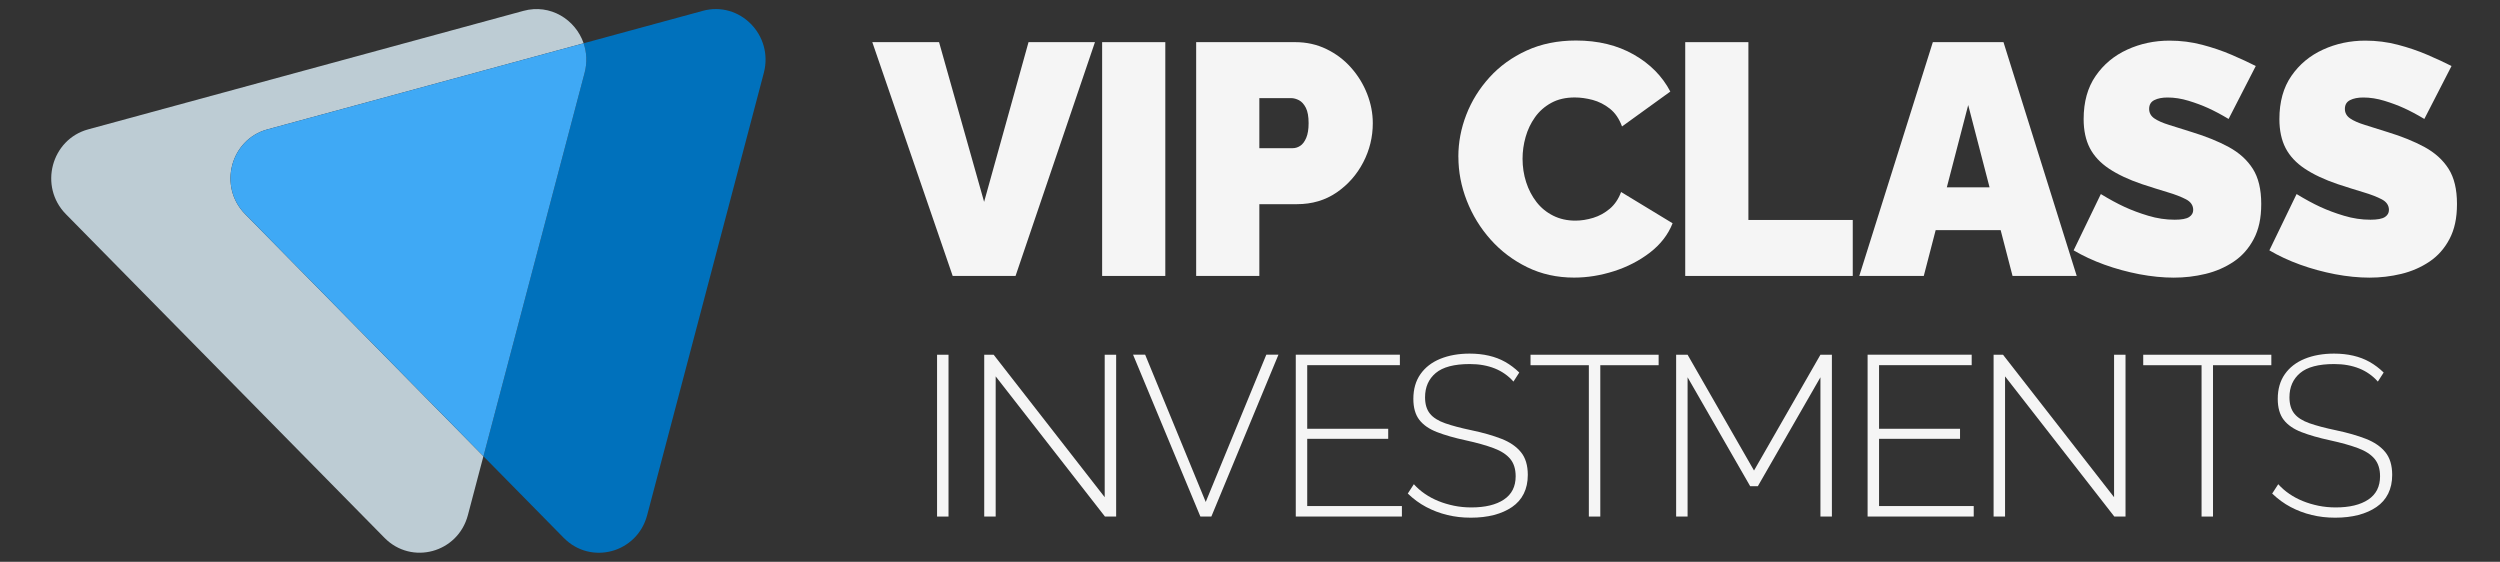
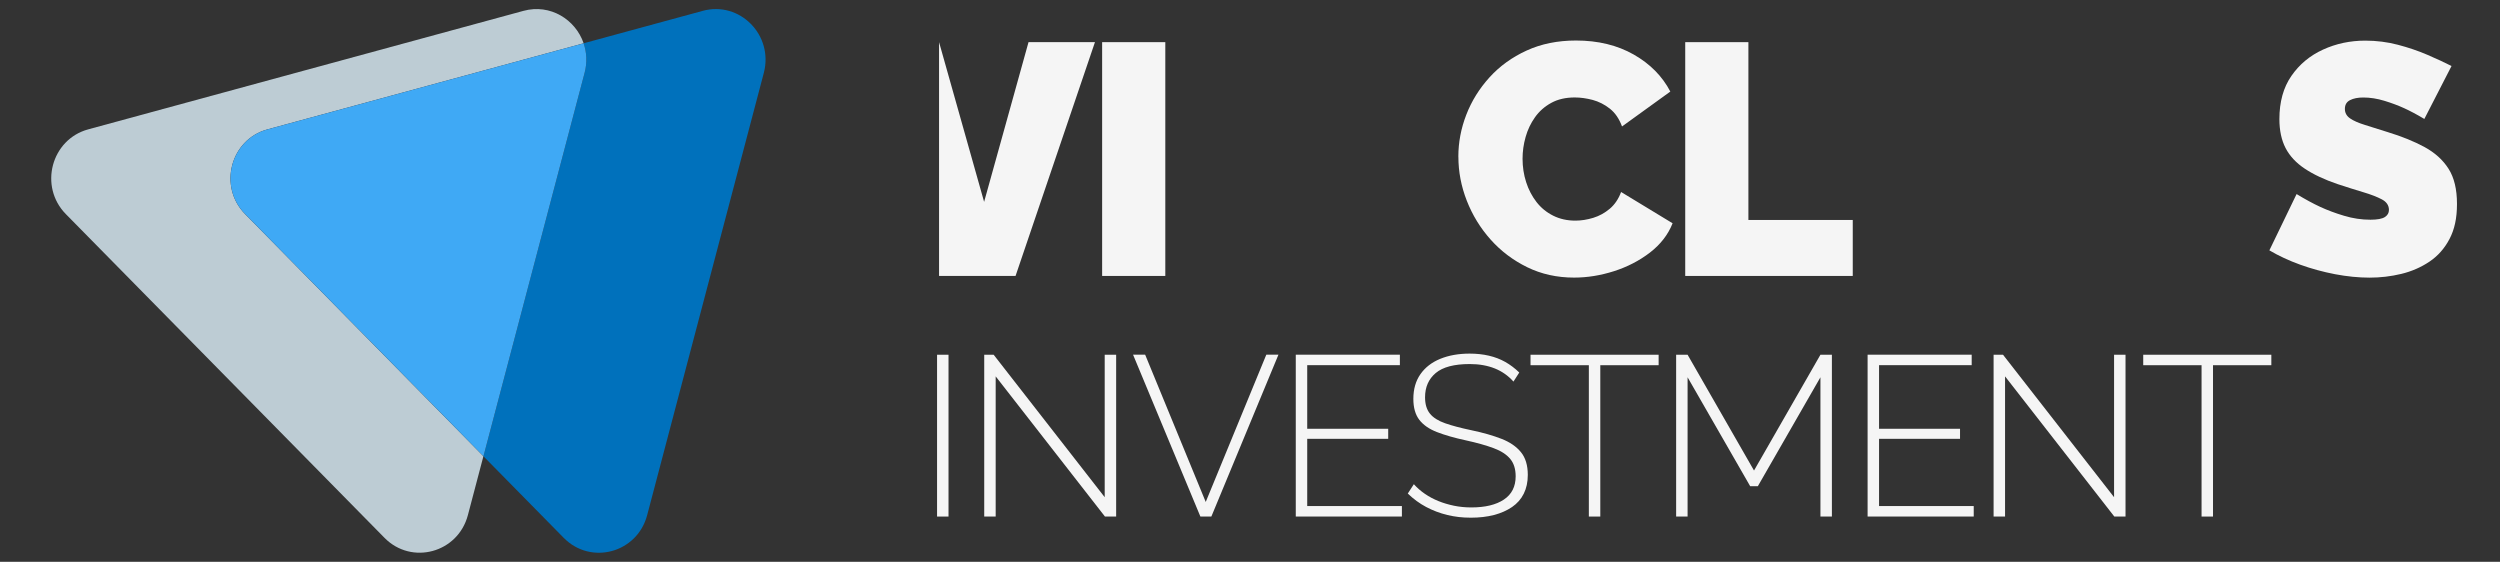
<svg xmlns="http://www.w3.org/2000/svg" width="178" height="40" viewBox="0 0 178 40" fill="none">
  <rect x="0" y="0" width="178" height="40" fill="#333333" stroke="none" />
-   <path d="M66.861 3.001L70.069 14.372L73.231 3.001H77.961L72.307 19.647H67.831L62.108 3.001H66.861Z" fill="#F5F5F5" />
+   <path d="M66.861 3.001L70.069 14.372L73.231 3.001H77.961L72.307 19.647H67.831H66.861Z" fill="#F5F5F5" />
  <path d="M78.472 19.647V3.001H82.97V19.647H78.472Z" fill="#F5F5F5" />
-   <path d="M85.167 19.647V3.001H92.228C93.028 3.001 93.768 3.167 94.443 3.494C95.119 3.822 95.706 4.263 96.196 4.818C96.689 5.373 97.07 5.995 97.339 6.681C97.608 7.37 97.743 8.065 97.743 8.769C97.743 9.755 97.517 10.684 97.062 11.559C96.607 12.434 95.977 13.149 95.17 13.703C94.362 14.258 93.42 14.537 92.343 14.537H89.665V19.647H85.167ZM89.665 10.55H92.043C92.228 10.55 92.404 10.496 92.574 10.385C92.744 10.276 92.886 10.088 93.001 9.822C93.115 9.556 93.173 9.205 93.173 8.767C93.173 8.297 93.107 7.933 92.978 7.678C92.846 7.42 92.686 7.241 92.493 7.138C92.299 7.038 92.112 6.986 91.926 6.986H89.665V10.55Z" fill="#F5F5F5" />
  <path d="M103.834 11.159C103.834 10.142 104.022 9.146 104.4 8.17C104.776 7.195 105.328 6.307 106.051 5.51C106.775 4.712 107.654 4.075 108.693 3.6C109.732 3.123 110.905 2.885 112.211 2.885C113.781 2.885 115.15 3.218 116.318 3.881C117.487 4.545 118.355 5.425 118.927 6.519L115.488 9.004C115.287 8.457 115 8.036 114.622 7.737C114.246 7.44 113.837 7.234 113.4 7.115C112.96 6.999 112.534 6.939 112.12 6.939C111.474 6.939 110.916 7.068 110.446 7.327C109.976 7.585 109.592 7.925 109.293 8.346C108.993 8.769 108.769 9.236 108.624 9.752C108.477 10.268 108.406 10.785 108.406 11.301C108.406 11.879 108.49 12.434 108.66 12.965C108.83 13.497 109.077 13.969 109.399 14.385C109.722 14.8 110.118 15.123 110.588 15.357C111.058 15.592 111.584 15.709 112.168 15.709C112.584 15.709 113.006 15.641 113.438 15.51C113.87 15.378 114.261 15.161 114.614 14.865C114.967 14.568 115.236 14.17 115.422 13.67L119.089 15.897C118.767 16.71 118.228 17.404 117.474 17.985C116.72 18.563 115.866 19.004 114.914 19.308C113.959 19.613 113.014 19.765 112.076 19.765C110.862 19.765 109.75 19.52 108.741 19.027C107.733 18.534 106.864 17.879 106.133 17.058C105.401 16.238 104.837 15.316 104.436 14.292C104.035 13.267 103.837 12.225 103.837 11.161L103.834 11.159Z" fill="#F5F5F5" />
  <path d="M119.988 19.647V3.001H124.486V15.662H131.916V19.647H119.985H119.988Z" fill="#F5F5F5" />
-   <path d="M137.618 3.001H142.648L147.862 19.647H143.293L142.447 16.387H137.819L136.973 19.647H132.381L137.618 3.001ZM141.657 13.339L140.136 7.479L138.614 13.339H141.66H141.657Z" fill="#F5F5F5" />
-   <path d="M158.668 8.465C158.145 8.152 157.667 7.9 157.238 7.703C156.806 7.507 156.339 7.332 155.831 7.177C155.323 7.022 154.822 6.942 154.332 6.942C153.949 6.942 153.631 7.004 153.387 7.128C153.141 7.252 153.019 7.461 153.019 7.755C153.019 8.034 153.141 8.258 153.387 8.429C153.634 8.599 153.984 8.754 154.436 8.893C154.891 9.032 155.432 9.203 156.062 9.404C157.078 9.714 157.954 10.07 158.693 10.472C159.432 10.875 160.001 11.391 160.4 12.018C160.799 12.645 161 13.479 161 14.516C161 15.554 160.822 16.341 160.469 17.014C160.116 17.688 159.638 18.227 159.039 18.63C158.439 19.032 157.769 19.324 157.032 19.502C156.293 19.68 155.541 19.768 154.771 19.768C154.002 19.768 153.169 19.685 152.315 19.523C151.462 19.358 150.634 19.133 149.834 18.844C149.034 18.555 148.302 18.214 147.642 17.825L149.58 13.817C150.194 14.191 150.756 14.496 151.264 14.73C151.772 14.965 152.336 15.177 152.96 15.363C153.583 15.551 154.21 15.644 154.84 15.644C155.333 15.644 155.673 15.579 155.866 15.453C156.059 15.327 156.156 15.159 156.156 14.95C156.156 14.625 155.986 14.372 155.648 14.194C155.31 14.016 154.868 13.845 154.322 13.683C153.776 13.52 153.171 13.329 152.511 13.112C151.556 12.787 150.773 12.418 150.156 12.005C149.542 11.595 149.087 11.105 148.795 10.54C148.503 9.974 148.355 9.285 148.355 8.48C148.355 7.254 148.64 6.23 149.209 5.407C149.778 4.583 150.527 3.959 151.459 3.533C152.389 3.107 153.395 2.893 154.472 2.893C155.272 2.893 156.044 2.991 156.791 3.187C157.538 3.383 158.236 3.621 158.891 3.902C159.544 4.183 160.118 4.449 160.611 4.7L158.673 8.475L158.668 8.465Z" fill="#F5F5F5" />
  <path d="M172.605 8.465C172.082 8.152 171.605 7.9 171.175 7.703C170.744 7.507 170.276 7.332 169.768 7.177C169.26 7.022 168.76 6.942 168.27 6.942C167.886 6.942 167.569 7.004 167.325 7.128C167.078 7.252 166.956 7.461 166.956 7.755C166.956 8.034 167.078 8.258 167.325 8.429C167.571 8.599 167.922 8.754 168.374 8.893C168.828 9.032 169.369 9.203 169.999 9.404C171.015 9.714 171.892 10.07 172.631 10.472C173.37 10.875 173.939 11.391 174.338 12.018C174.737 12.645 174.937 13.479 174.937 14.516C174.937 15.554 174.759 16.341 174.406 17.014C174.053 17.688 173.576 18.227 172.976 18.63C172.377 19.032 171.706 19.324 170.97 19.502C170.23 19.68 169.479 19.768 168.709 19.768C167.939 19.768 167.106 19.685 166.253 19.523C165.399 19.358 164.571 19.133 163.771 18.844C162.971 18.555 162.24 18.214 161.579 17.825L163.517 13.817C164.132 14.191 164.693 14.496 165.201 14.73C165.709 14.965 166.273 15.177 166.898 15.363C167.52 15.551 168.148 15.644 168.778 15.644C169.27 15.644 169.611 15.579 169.804 15.453C169.997 15.327 170.093 15.159 170.093 14.95C170.093 14.625 169.923 14.372 169.585 14.194C169.247 14.016 168.806 13.845 168.259 13.683C167.713 13.52 167.109 13.329 166.448 13.112C165.493 12.787 164.711 12.418 164.094 12.005C163.479 11.595 163.024 11.105 162.732 10.54C162.44 9.974 162.293 9.285 162.293 8.48C162.293 7.254 162.577 6.23 163.146 5.407C163.715 4.583 164.465 3.959 165.397 3.533C166.326 3.107 167.332 2.893 168.409 2.893C169.209 2.893 169.982 2.991 170.728 3.187C171.475 3.383 172.174 3.621 172.829 3.902C173.482 4.183 174.056 4.449 174.549 4.7L172.61 8.475L172.605 8.465Z" fill="#F5F5F5" />
  <path d="M66.719 36.779V25.257H67.534V36.779H66.719Z" fill="#F5F5F5" />
  <path d="M70.892 26.797V36.779H70.077V25.257H70.748L78.655 35.401V25.257H79.47V36.779H78.673L70.892 26.797Z" fill="#F5F5F5" />
  <path d="M81.535 25.254L85.848 35.74L90.161 25.254H91.025L86.249 36.777H85.467L80.674 25.254H81.537H81.535Z" fill="#F5F5F5" />
  <path d="M99.815 36.031V36.777H92.259V25.254H99.671V26H93.074V30.529H98.84V31.244H93.074V36.031H99.815Z" fill="#F5F5F5" />
  <path d="M107.758 27.169C107.578 26.963 107.374 26.782 107.151 26.625C106.927 26.467 106.689 26.338 106.432 26.235C106.176 26.132 105.899 26.054 105.601 26C105.304 25.946 104.984 25.92 104.644 25.92C103.536 25.92 102.729 26.134 102.223 26.56C101.718 26.986 101.464 27.561 101.464 28.286C101.464 28.772 101.578 29.159 101.807 29.445C102.035 29.732 102.396 29.961 102.886 30.134C103.376 30.307 104.009 30.475 104.786 30.637C105.607 30.81 106.315 31.014 106.91 31.246C107.507 31.479 107.966 31.796 108.291 32.194C108.617 32.593 108.779 33.133 108.779 33.814C108.779 34.323 108.683 34.766 108.492 35.151C108.302 35.535 108.022 35.85 107.661 36.098C107.298 36.346 106.871 36.537 106.376 36.666C105.881 36.795 105.33 36.859 104.723 36.859C104.116 36.859 103.577 36.795 103.046 36.666C102.513 36.537 102.012 36.346 101.545 36.098C101.075 35.85 100.641 35.53 100.234 35.141L100.666 34.475C100.9 34.736 101.164 34.965 101.456 35.164C101.748 35.365 102.068 35.535 102.414 35.675C102.759 35.817 103.13 35.925 103.524 36.008C103.917 36.088 104.329 36.129 104.753 36.129C105.744 36.129 106.518 35.943 107.077 35.569C107.636 35.197 107.915 34.643 107.915 33.91C107.915 33.401 107.788 32.991 107.532 32.679C107.275 32.366 106.882 32.108 106.351 31.91C105.817 31.711 105.152 31.523 104.354 31.35C103.557 31.177 102.876 30.983 102.317 30.766C101.758 30.55 101.337 30.258 101.055 29.892C100.773 29.525 100.631 29.027 100.631 28.4C100.631 27.708 100.798 27.123 101.134 26.643C101.469 26.163 101.941 25.796 102.548 25.548C103.155 25.301 103.854 25.177 104.641 25.177C105.132 25.177 105.586 25.226 106.008 25.324C106.43 25.422 106.818 25.569 107.174 25.77C107.529 25.972 107.862 26.222 108.172 26.524L107.755 27.174L107.758 27.169Z" fill="#F5F5F5" />
  <path d="M118.094 26.003H113.941V36.779H113.126V26.003H108.973V25.257H118.094V26.003Z" fill="#F5F5F5" />
  <path d="M129.615 36.779V26.862L125.158 34.619H124.614L120.156 26.862V36.779H119.341V25.257H120.156L124.886 33.502L129.615 25.257H130.431V36.779H129.615Z" fill="#F5F5F5" />
  <path d="M140.529 36.031V36.777H132.973V25.254H140.384V26H133.788V30.529H139.554V31.244H133.788V36.031H140.529Z" fill="#F5F5F5" />
  <path d="M142.76 26.797V36.779H141.944V25.257H142.615L150.522 35.401V25.257H151.337V36.779H150.54L142.76 26.797Z" fill="#F5F5F5" />
  <path d="M161.719 26.003H157.566V36.779H156.751V26.003H152.598V25.257H161.719V26.003Z" fill="#F5F5F5" />
-   <path d="M169.303 27.169C169.123 26.963 168.919 26.782 168.696 26.625C168.472 26.467 168.234 26.338 167.977 26.235C167.72 26.132 167.444 26.054 167.146 26C166.849 25.946 166.529 25.92 166.189 25.92C165.081 25.92 164.274 26.134 163.768 26.56C163.263 26.986 163.009 27.561 163.009 28.286C163.009 28.772 163.123 29.159 163.352 29.445C163.58 29.732 163.941 29.961 164.431 30.134C164.921 30.307 165.554 30.475 166.331 30.637C167.151 30.81 167.86 31.014 168.455 31.246C169.051 31.479 169.511 31.796 169.836 32.194C170.161 32.593 170.324 33.133 170.324 33.814C170.324 34.323 170.227 34.766 170.037 35.151C169.846 35.535 169.567 35.85 169.206 36.098C168.843 36.346 168.416 36.537 167.921 36.666C167.426 36.795 166.875 36.859 166.268 36.859C165.66 36.859 165.122 36.795 164.591 36.666C164.058 36.537 163.557 36.346 163.09 36.098C162.62 35.85 162.186 35.53 161.779 35.141L162.211 34.475C162.445 34.736 162.709 34.965 163.001 35.164C163.293 35.365 163.613 35.535 163.959 35.675C164.304 35.817 164.675 35.925 165.069 36.008C165.462 36.088 165.874 36.129 166.298 36.129C167.289 36.129 168.063 35.943 168.622 35.569C169.181 35.197 169.46 34.643 169.46 33.91C169.46 33.401 169.333 32.991 169.077 32.679C168.82 32.366 168.427 32.108 167.896 31.91C167.362 31.711 166.697 31.523 165.899 31.35C165.102 31.177 164.421 30.983 163.862 30.766C163.303 30.55 162.882 30.258 162.6 29.892C162.318 29.525 162.176 29.027 162.176 28.4C162.176 27.708 162.343 27.123 162.678 26.643C163.014 26.163 163.486 25.796 164.093 25.548C164.7 25.301 165.399 25.177 166.186 25.177C166.677 25.177 167.131 25.226 167.553 25.324C167.974 25.422 168.363 25.569 168.719 25.77C169.074 25.972 169.407 26.222 169.717 26.524L169.3 27.174L169.303 27.169Z" fill="#F5F5F5" />
  <path d="M17.452 15.244C15.519 13.28 16.403 9.928 19.044 9.21L34.541 4.991L41.554 3.081C40.978 1.394 39.184 0.253 37.274 0.772L21.777 4.991L6.281 9.21C3.642 9.928 2.758 13.28 4.688 15.244L16.032 26.769L27.376 38.294C29.309 40.258 32.608 39.36 33.314 36.676L34.419 32.483L28.793 26.767L17.449 15.241L17.452 15.244Z" fill="#BDCCD4" />
  <path d="M50.038 0.772L41.554 3.082C41.775 3.727 41.819 4.449 41.623 5.19L37.47 20.934L34.422 32.488L40.139 38.297C42.072 40.261 45.372 39.363 46.078 36.679L50.231 20.934L54.384 5.19C55.09 2.509 52.677 0.054 50.035 0.772H50.038Z" fill="#0071BC" />
  <path d="M41.623 5.19C41.818 4.449 41.775 3.727 41.554 3.082L34.541 4.991L19.044 9.211C16.405 9.928 15.521 13.28 17.452 15.244L28.796 26.769L34.422 32.485L37.47 20.932L41.623 5.187V5.19Z" fill="#3FA9F5" />
</svg>